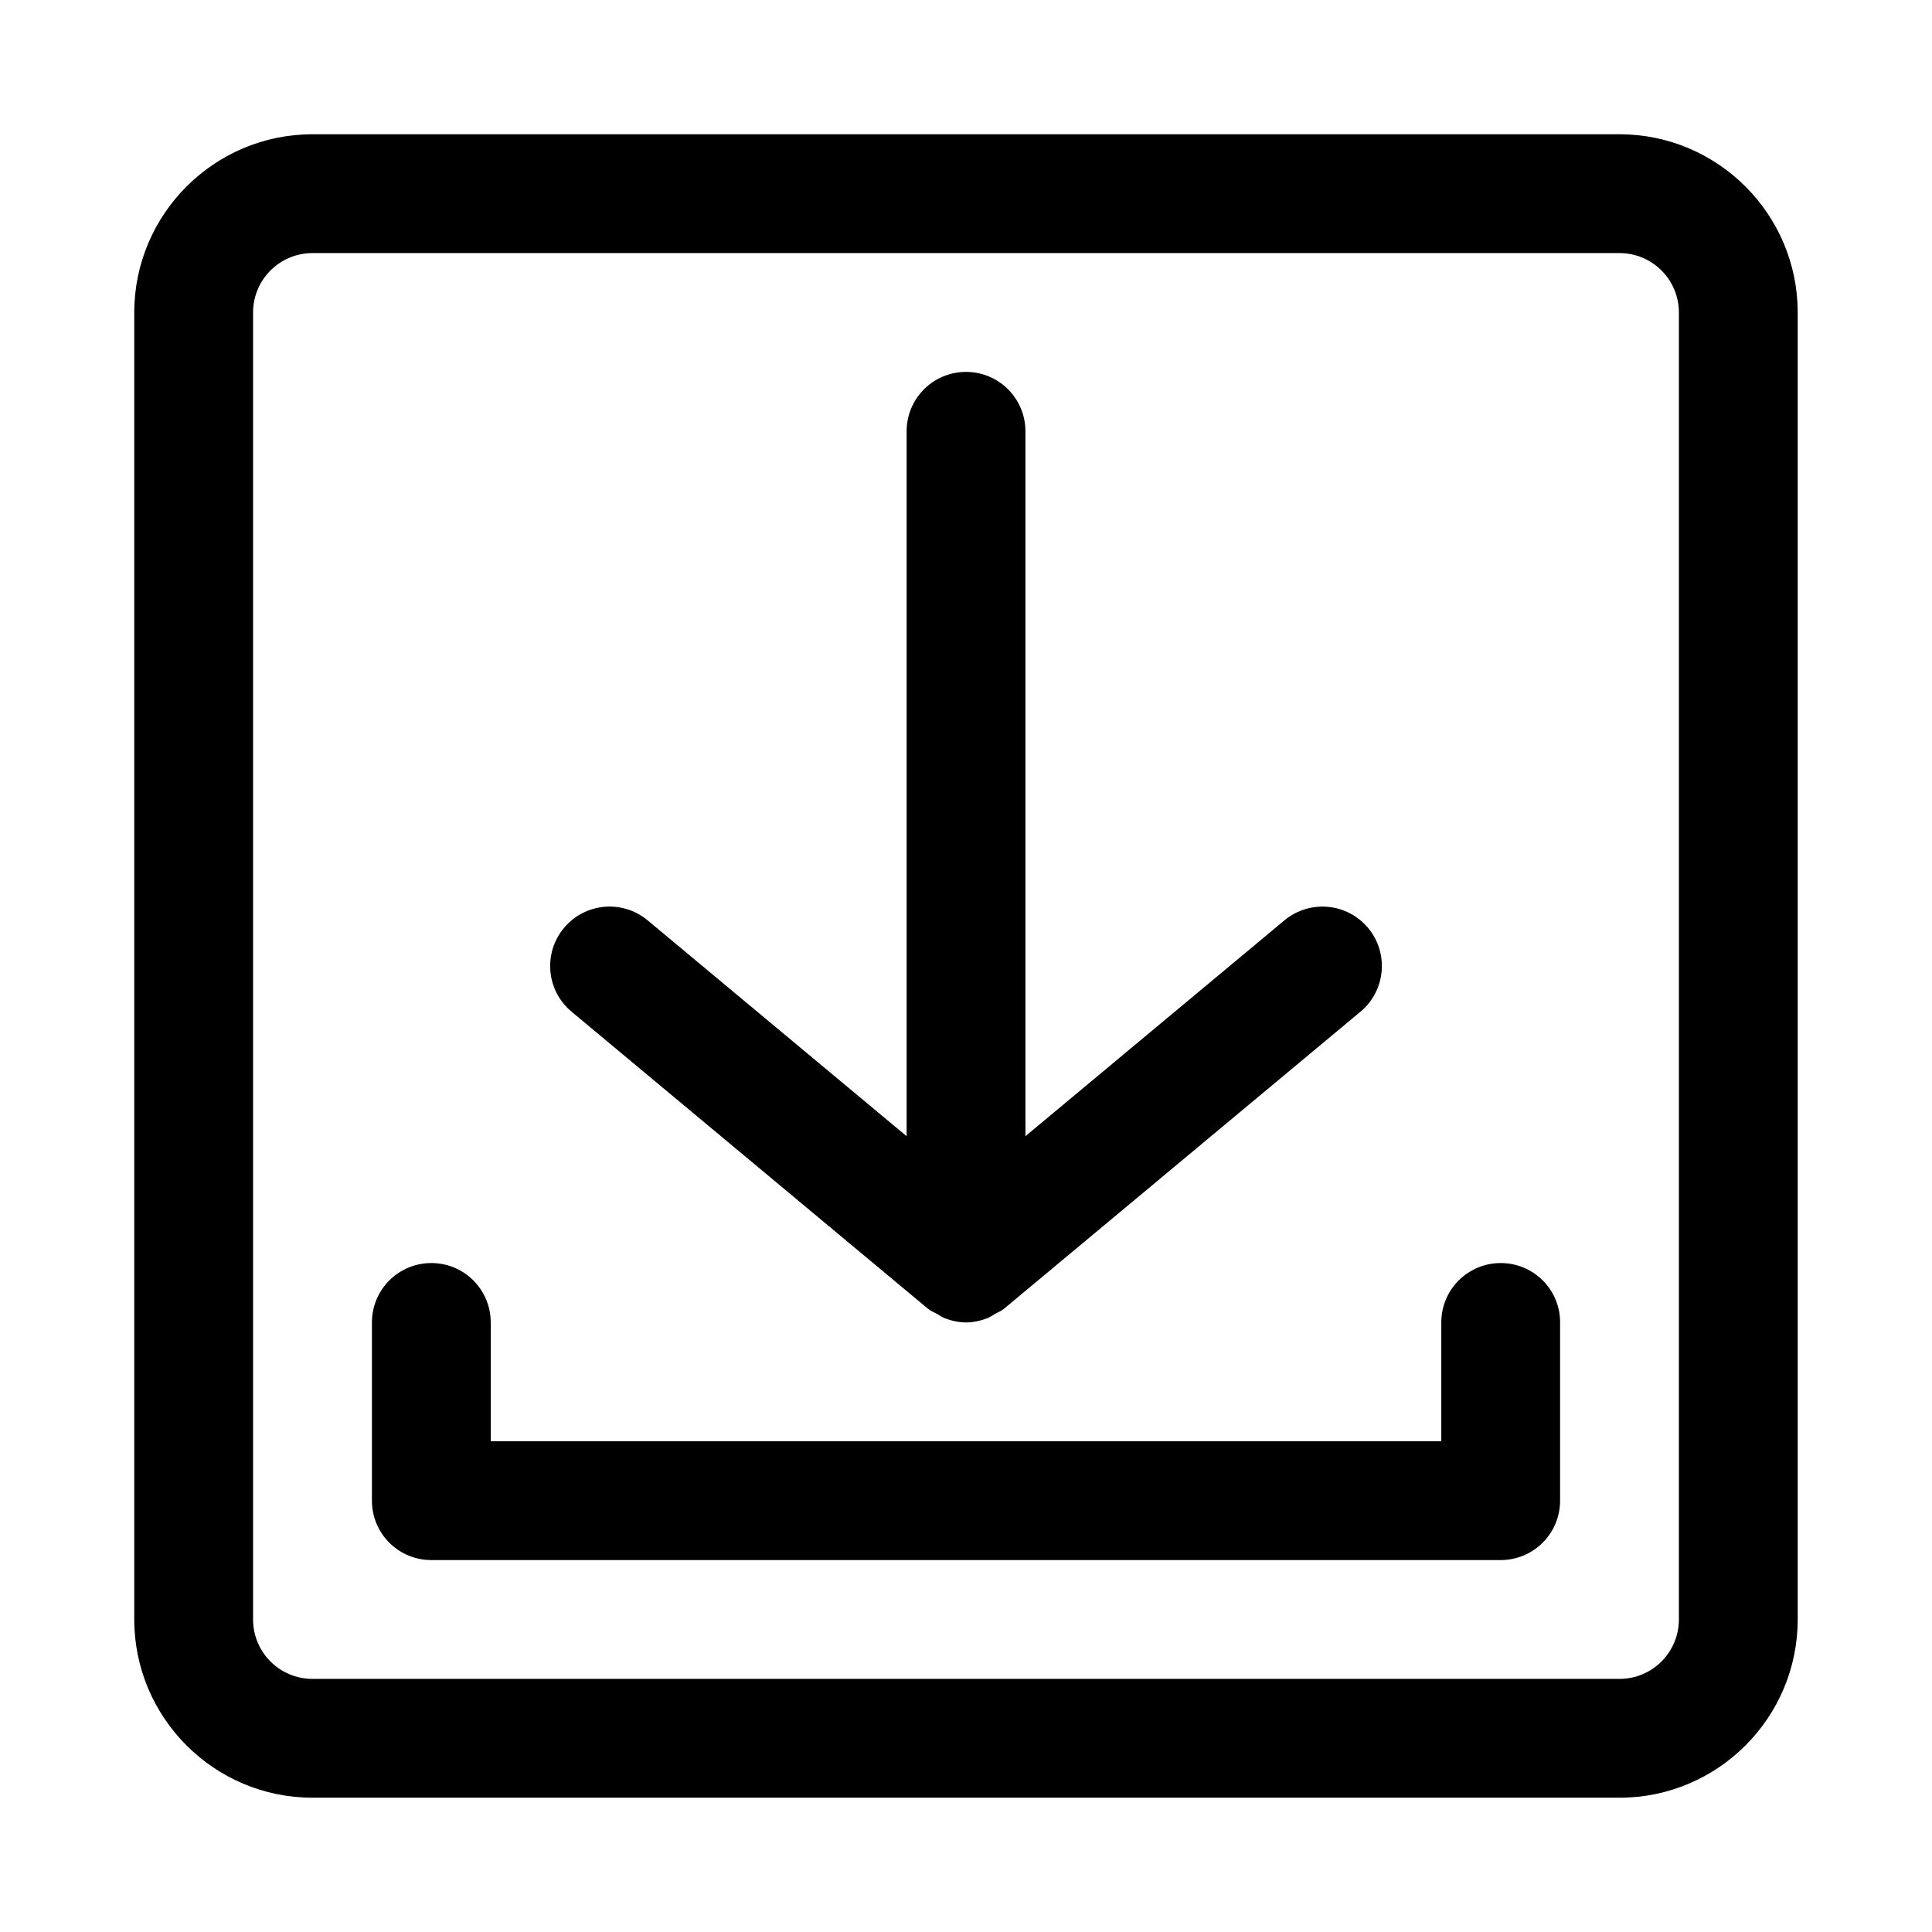
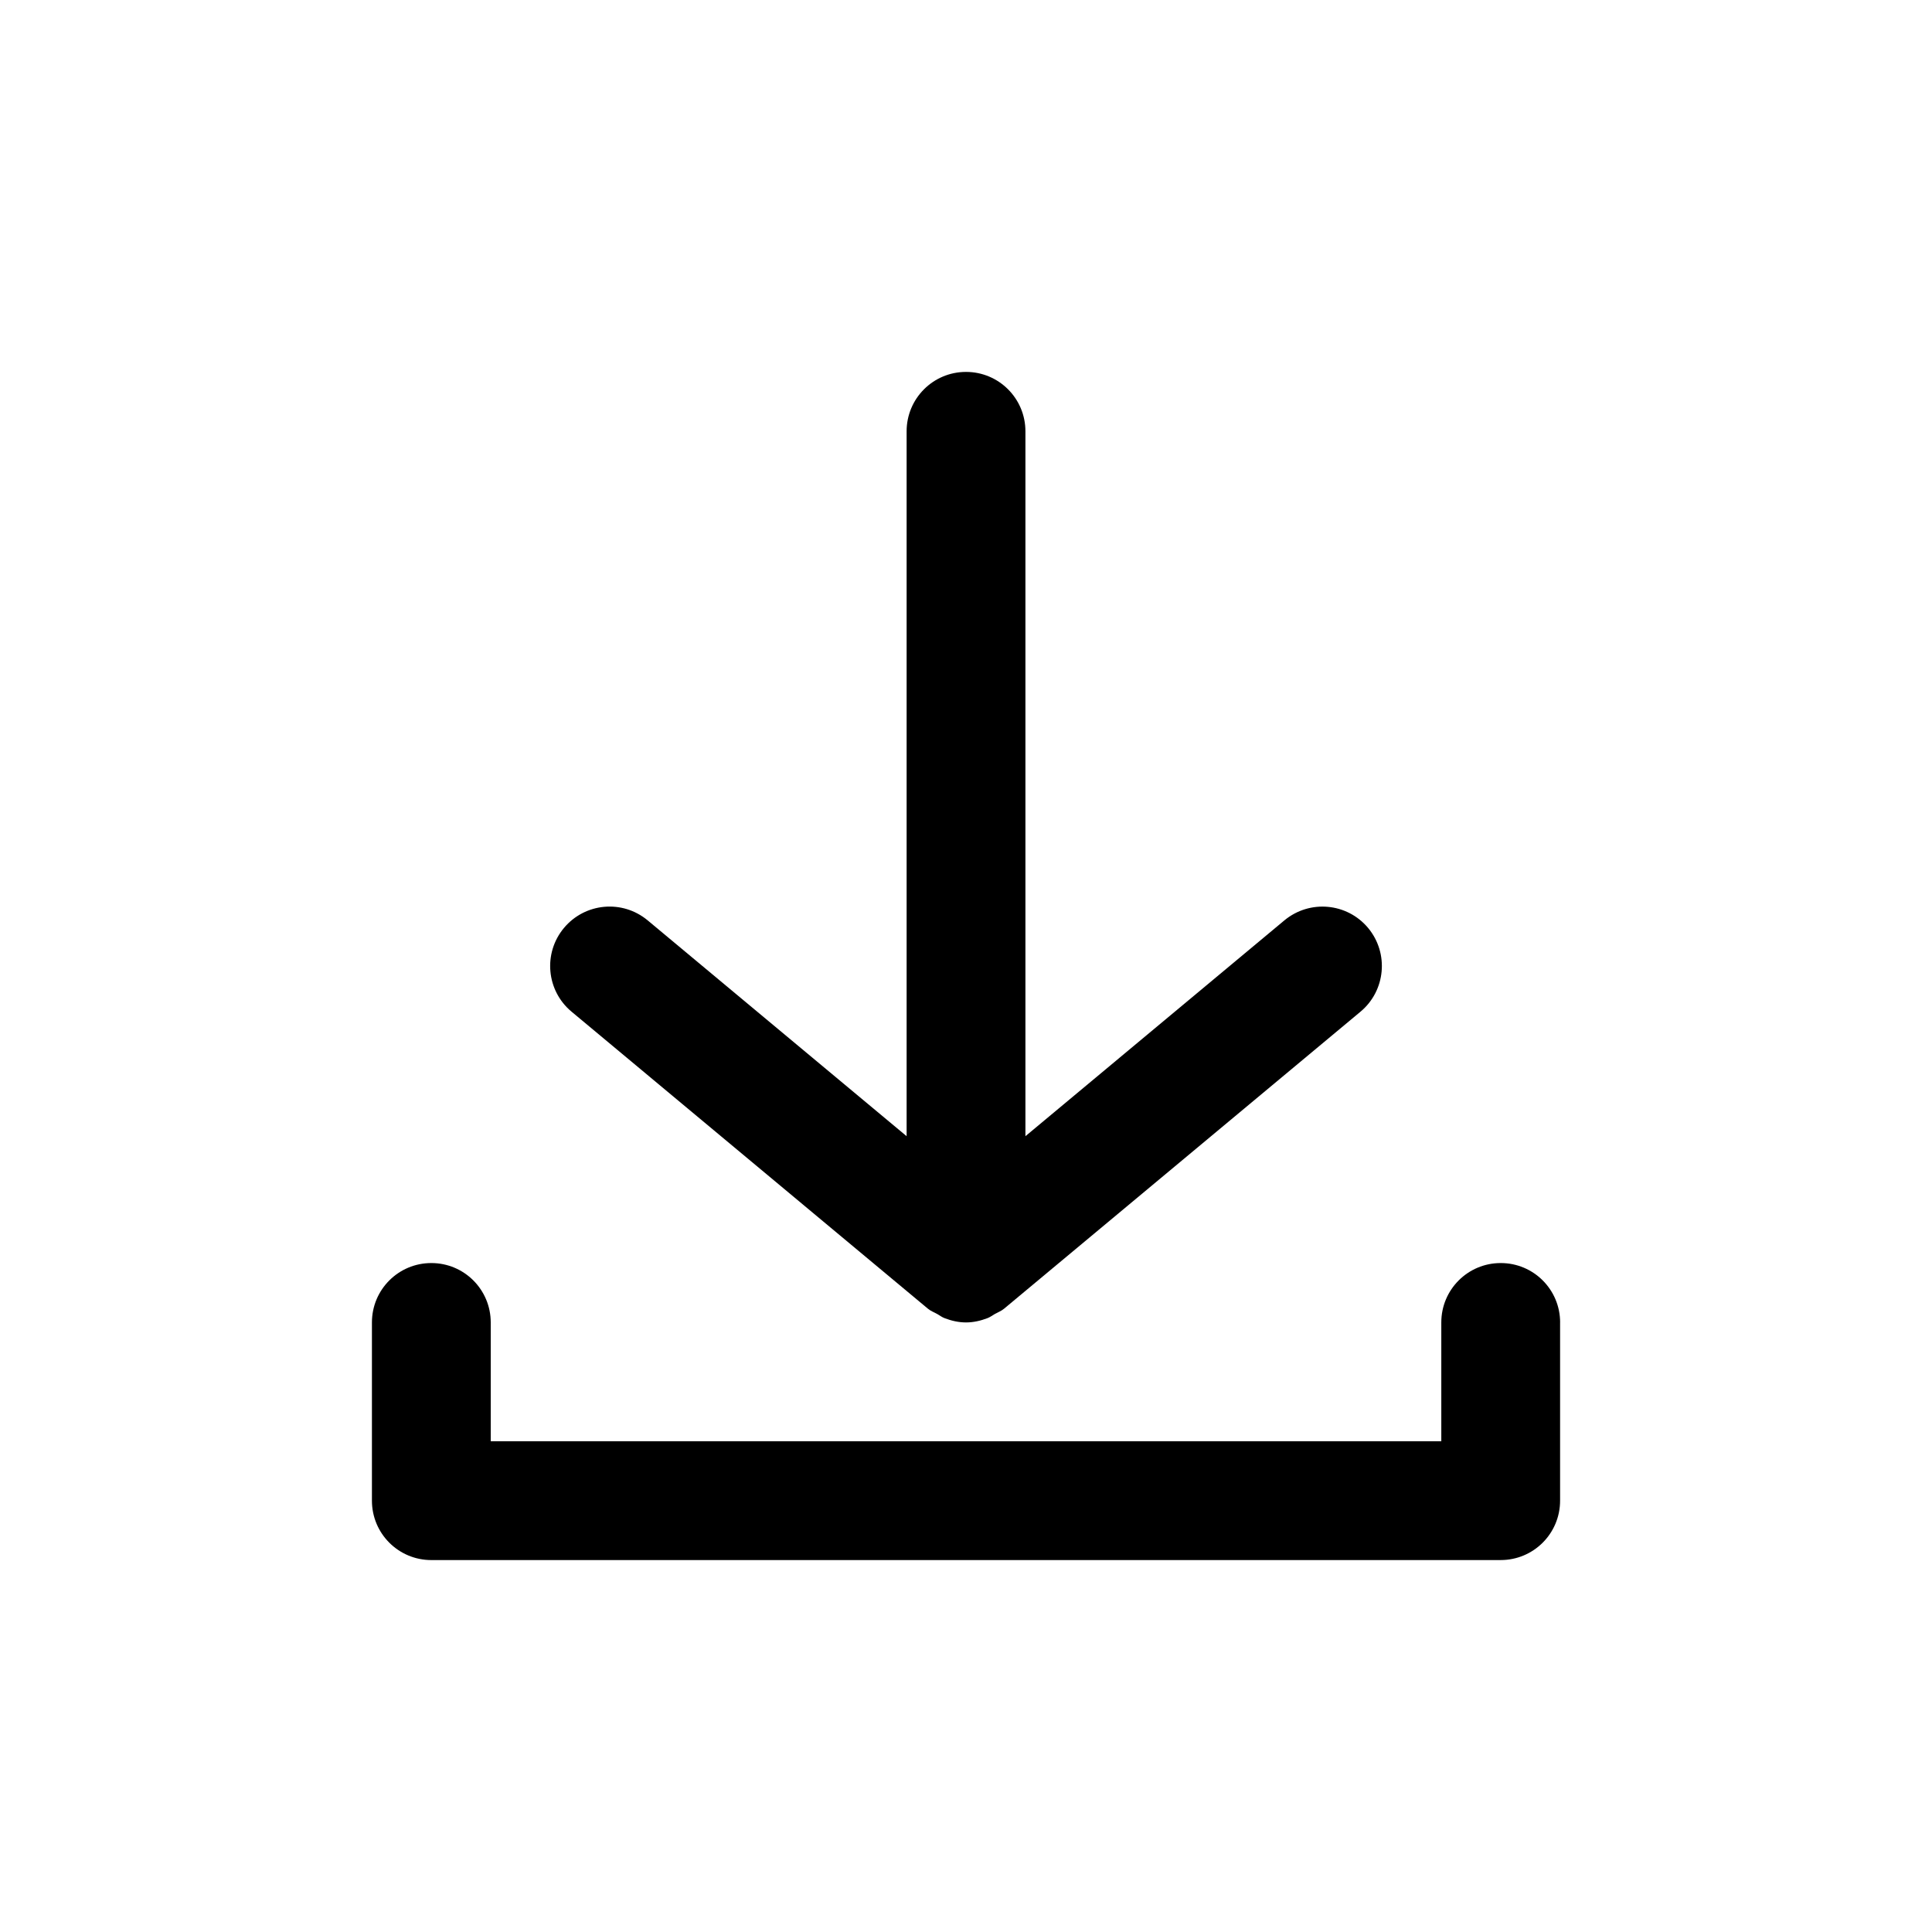
<svg xmlns="http://www.w3.org/2000/svg" fill="#000000" width="800px" height="800px" version="1.1" viewBox="144 144 512 512">
  <g>
-     <path d="m573.18 620.41h-346.37c-26.039 0-47.23-21.191-47.23-47.23v-346.37c0-26.039 21.191-47.23 47.23-47.23h346.37c26.039 0 47.23 21.191 47.23 47.23v346.37c0.004 26.043-21.188 47.234-47.227 47.234zm-346.37-409.34c-8.688 0-15.742 7.055-15.742 15.742v346.37c0 8.691 7.055 15.742 15.742 15.742h346.37c8.691 0 15.742-7.055 15.742-15.742l0.004-346.37c0-8.691-7.055-15.742-15.742-15.742z" />
    <path d="m557.44 494.46v47.23c0 8.707-7.039 15.742-15.742 15.742l-283.39 0.004c-8.707 0-15.742-7.039-15.742-15.742v-47.23c0-8.707 7.039-15.742 15.742-15.742 8.707 0 15.742 7.039 15.742 15.742v31.488h251.91v-31.488c0-8.707 7.039-15.742 15.742-15.742 8.711-0.004 15.746 7.035 15.746 15.738zm-167.53-3.637c0.754 0.629 1.652 0.945 2.488 1.418 0.645 0.363 1.195 0.805 1.891 1.07 1.84 0.711 3.762 1.148 5.715 1.148s3.871-0.441 5.715-1.148c0.691-0.27 1.258-0.707 1.891-1.07 0.836-0.473 1.715-0.789 2.473-1.418l94.465-78.719c6.676-5.574 7.574-15.492 2.016-22.184-5.574-6.676-15.477-7.574-22.184-2.016l-68.633 57.199v-186.8c0-8.707-7.039-15.742-15.742-15.742-8.707 0-15.742 7.039-15.742 15.742v186.8l-68.629-57.199c-6.707-5.574-16.609-4.66-22.184 2.016-5.574 6.691-4.66 16.625 2.016 22.184z" />
  </g>
</svg>